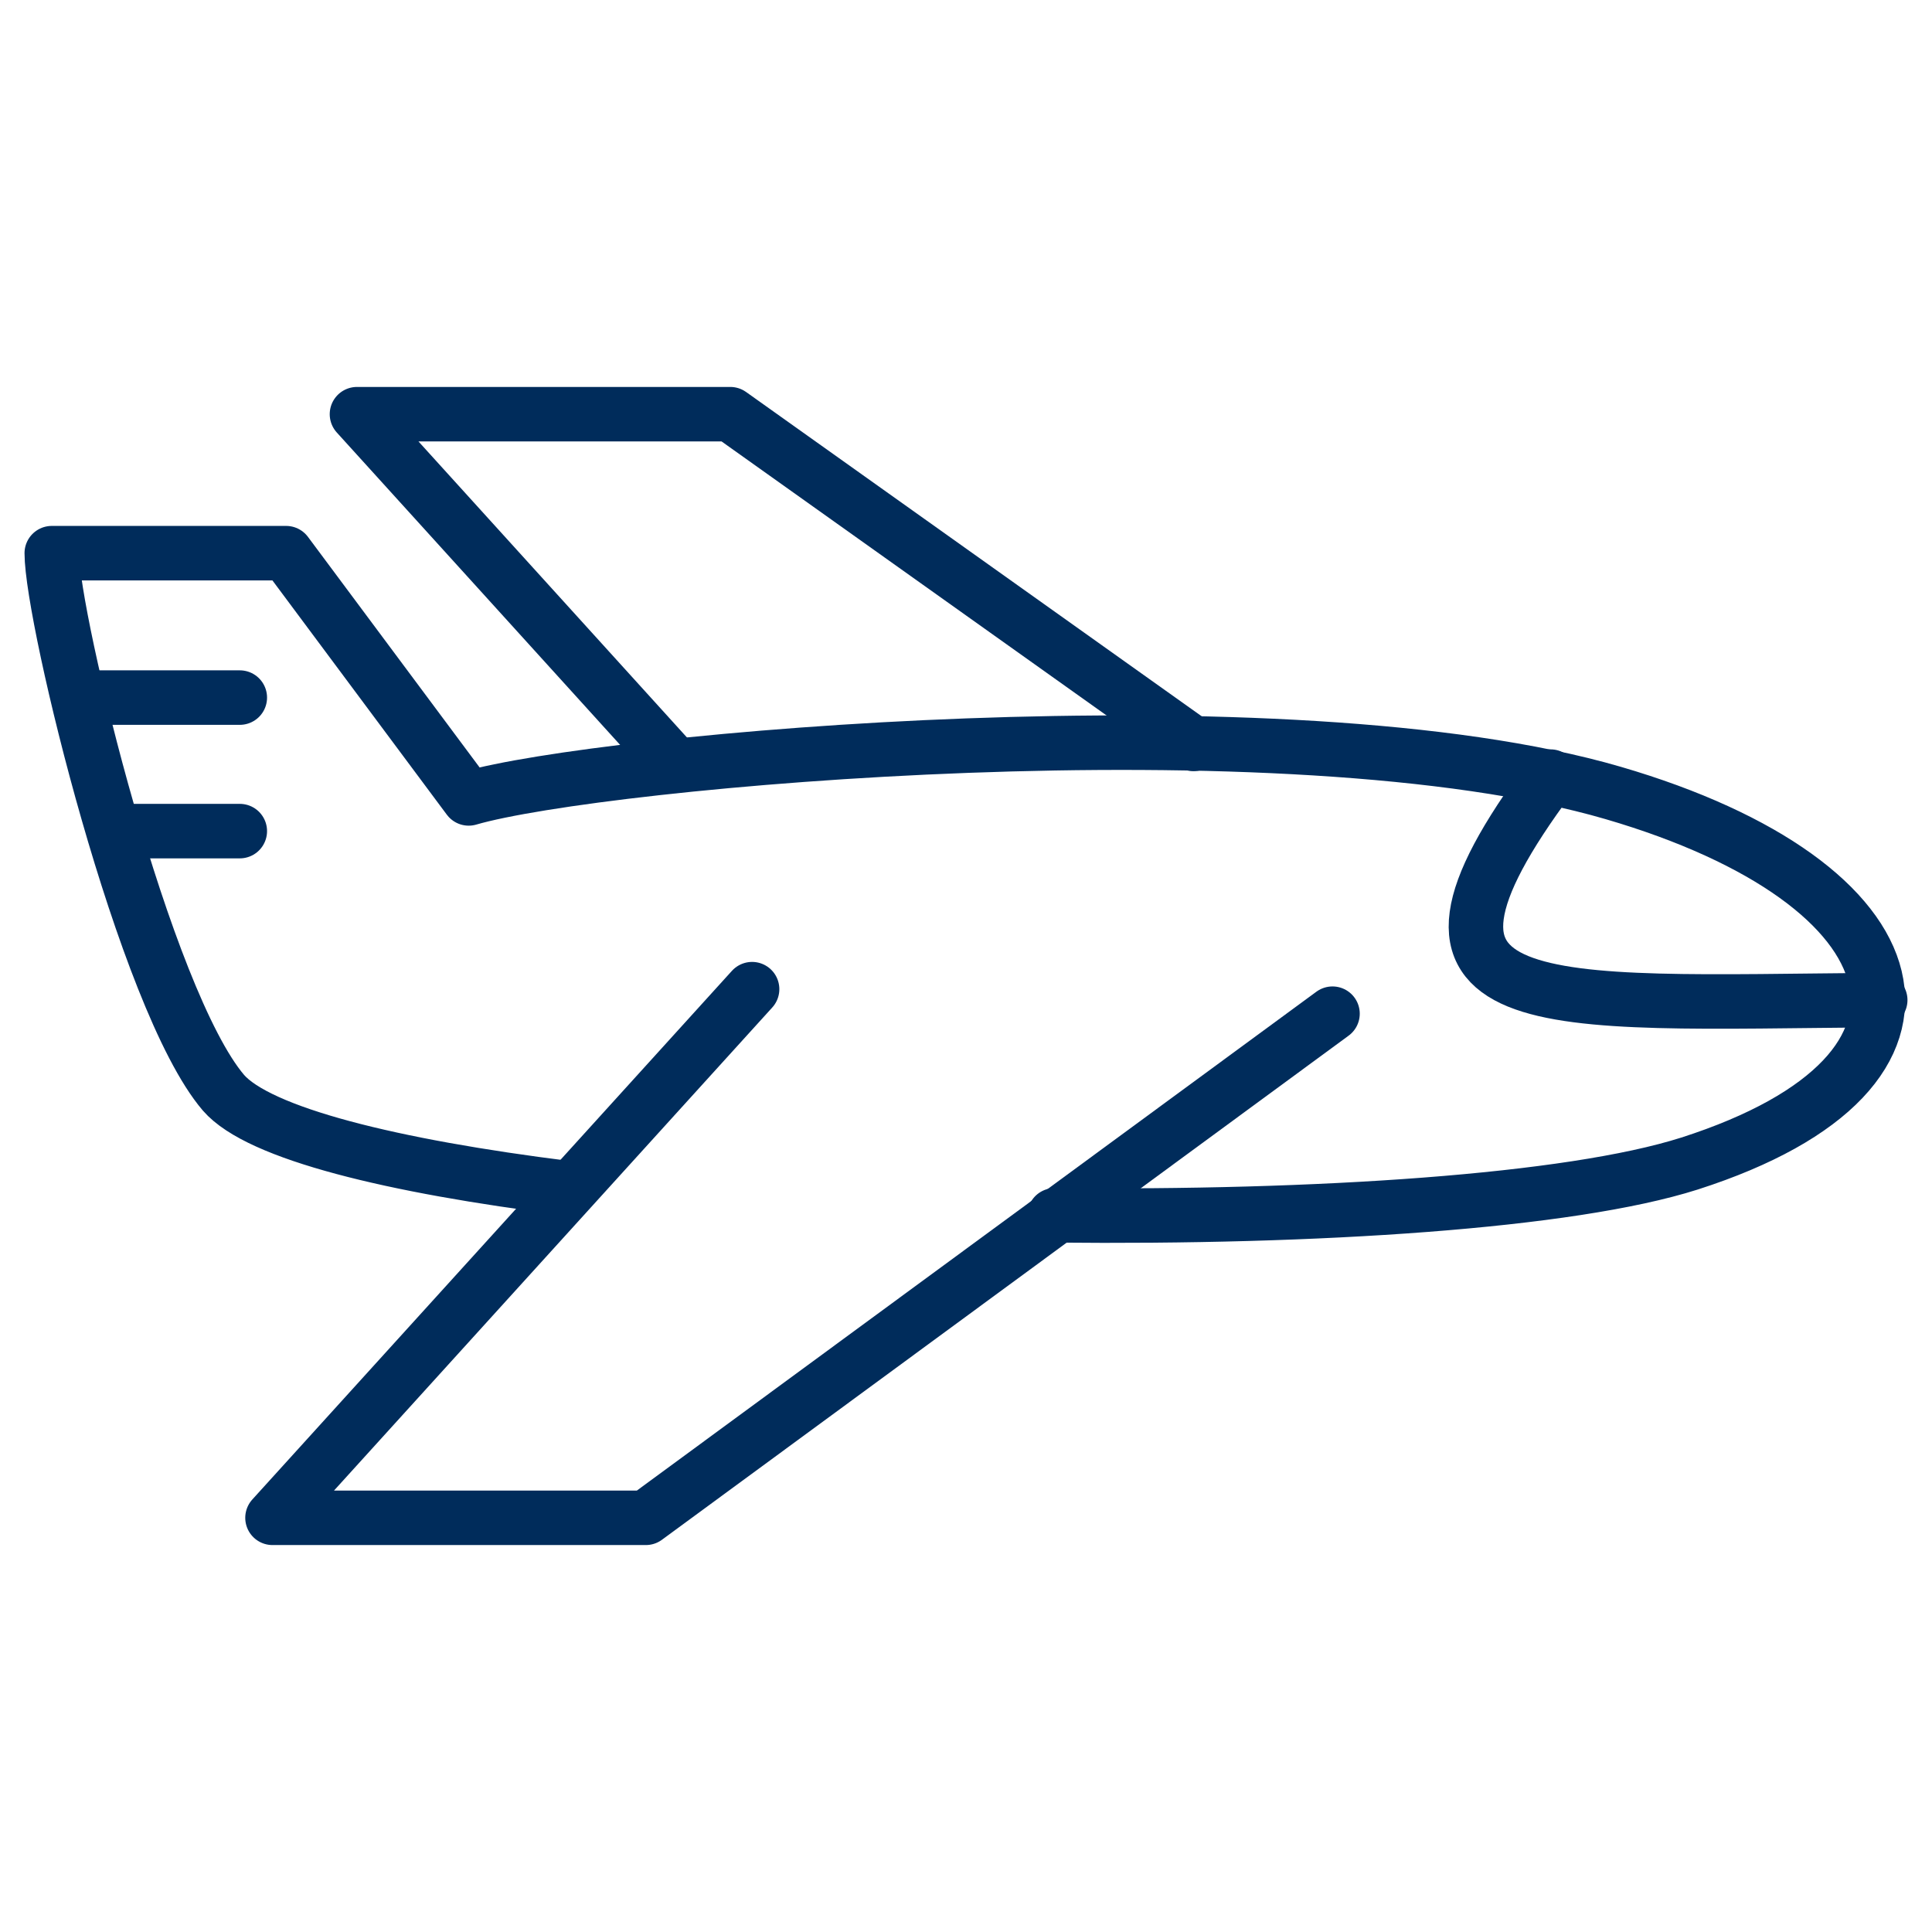
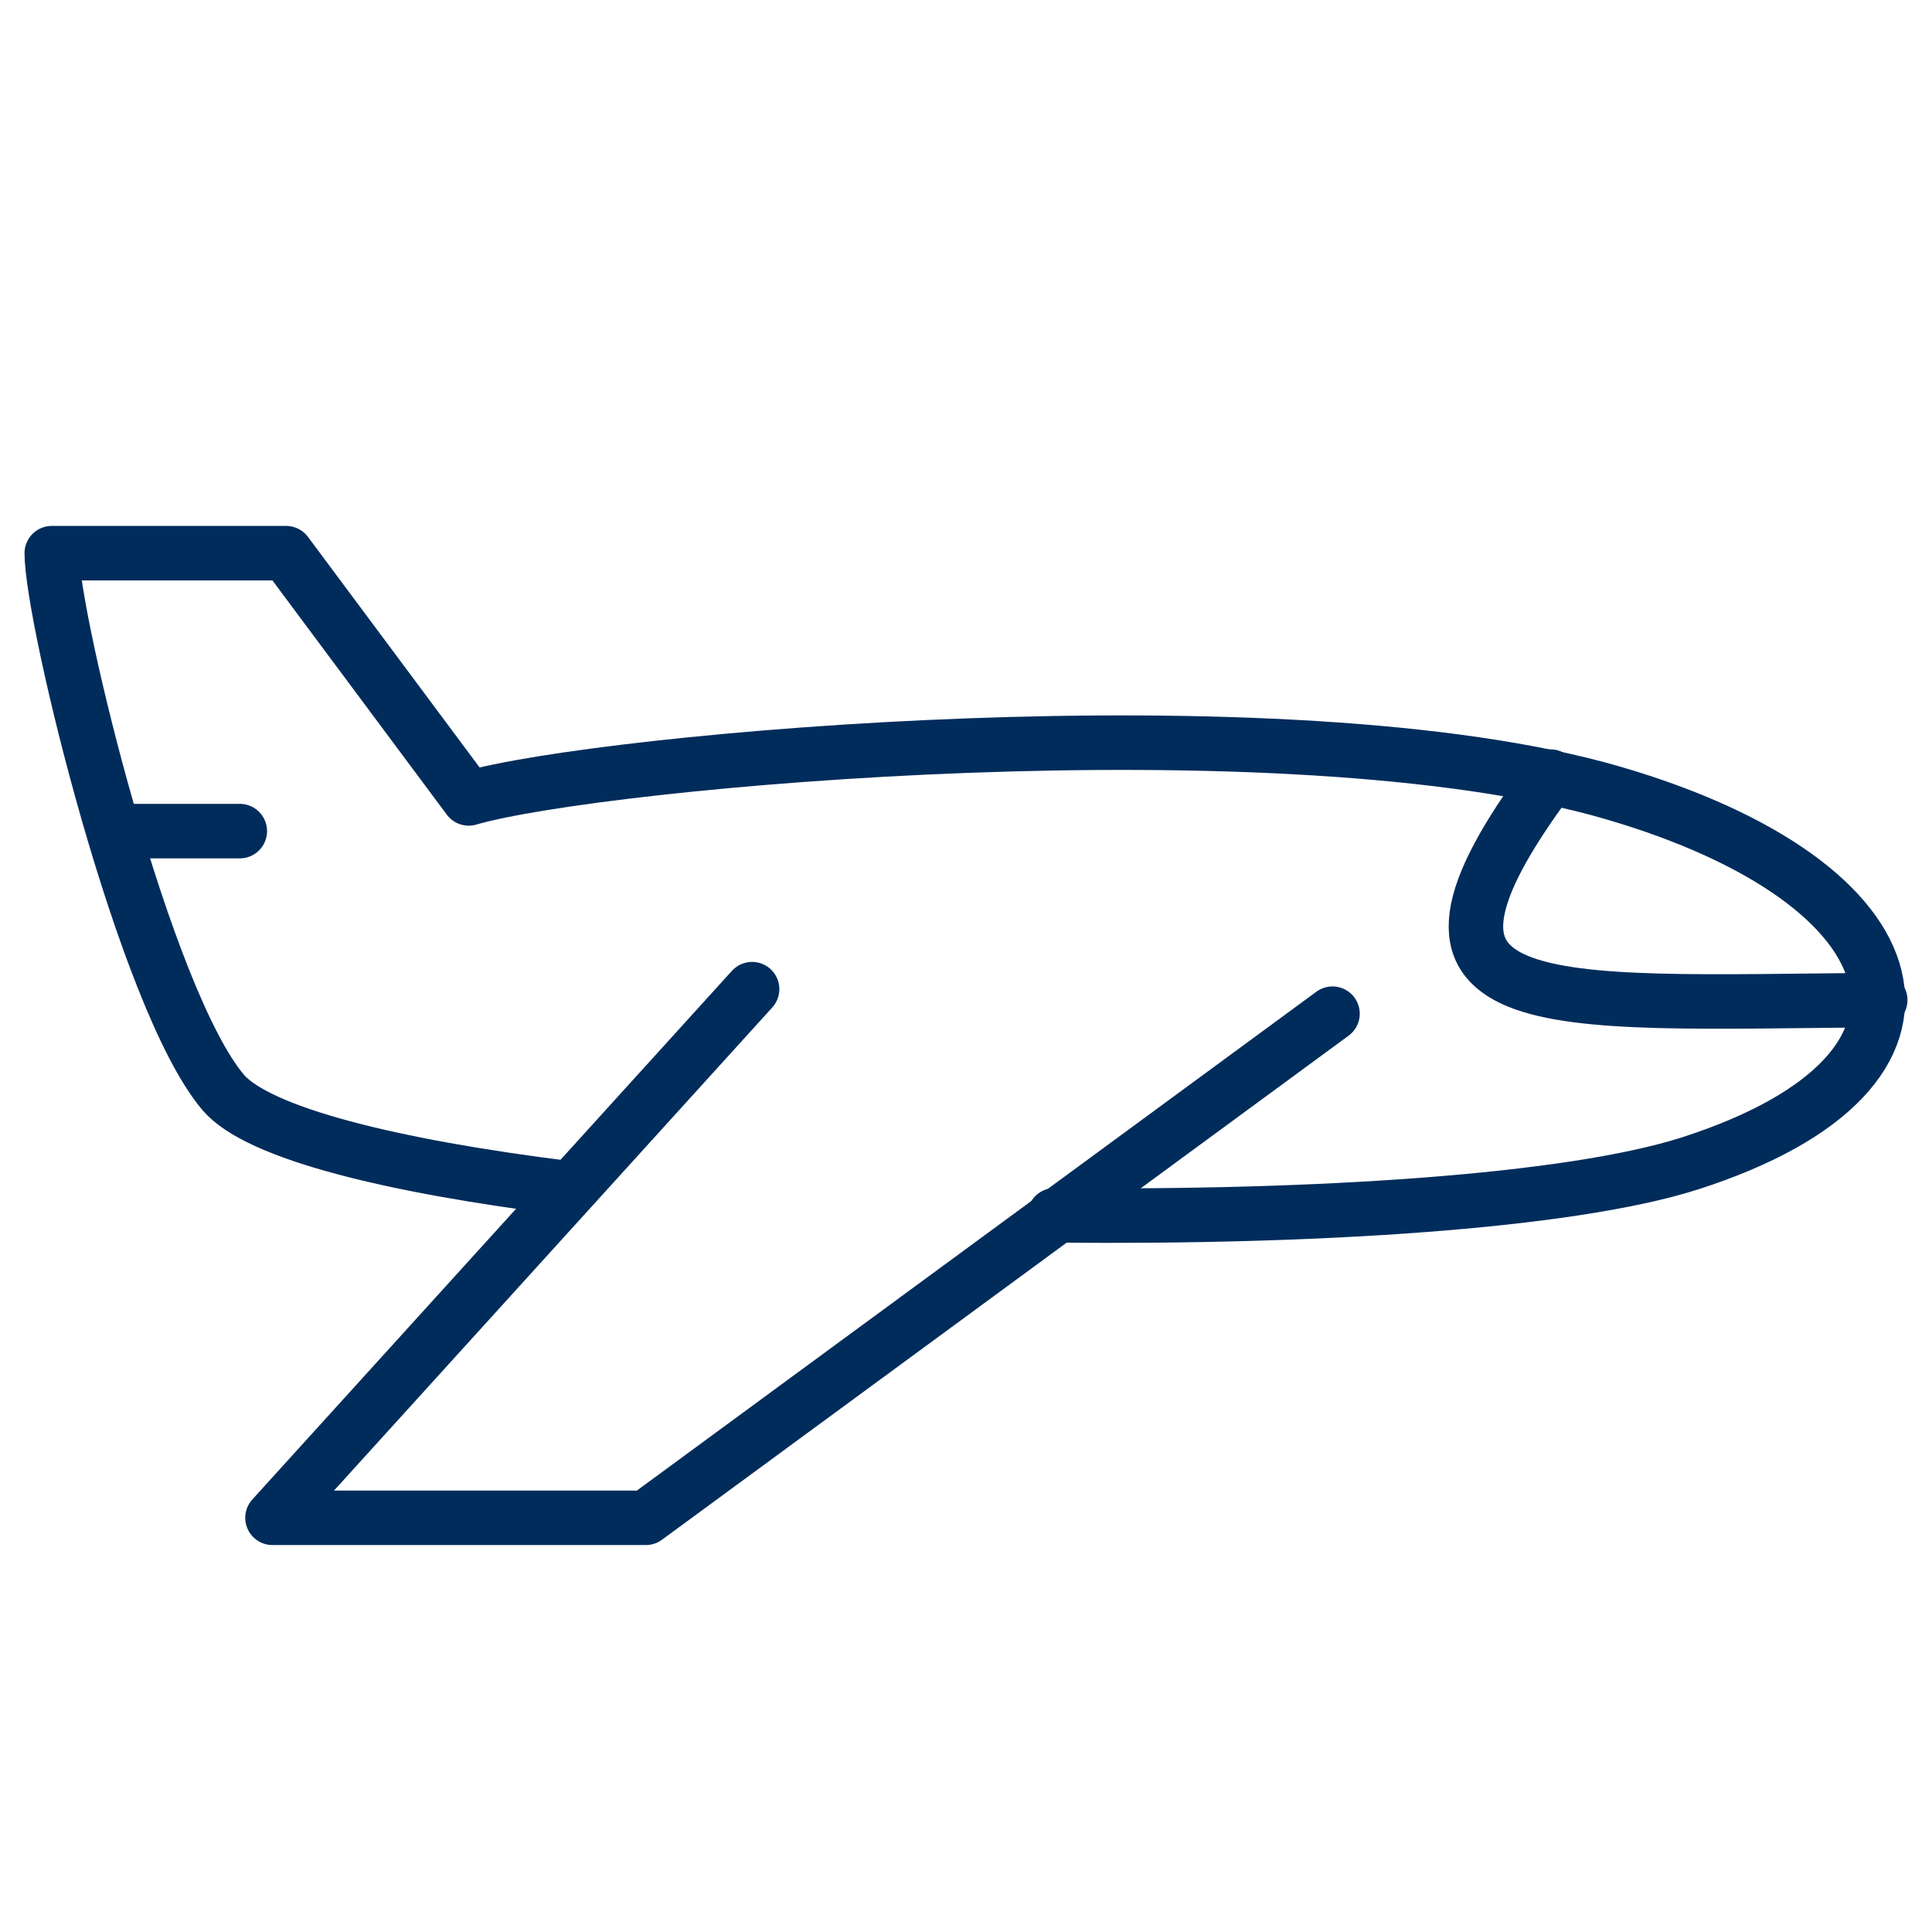
<svg xmlns="http://www.w3.org/2000/svg" version="1.1" id="Ebene_2" x="0px" y="0px" viewBox="0 0 70.9 70.9" style="enable-background:new 0 0 70.9 70.9;" xml:space="preserve">
  <style type="text/css">
	.st0{fill:none;stroke:#002C5B;stroke-width:2;stroke-linecap:round;stroke-linejoin:round;stroke-miterlimit:10;}
</style>
  <g>
    <path class="st0" d="M38.7,44.6c9.6,0.1,18.9-0.5,23.3-1.9c10.6-3.4,8.5-10.3-2.8-13.6c-12-3.5-37.2-1.2-42,0.2   c-3.2-4.3-6.7-9-6.7-9H1.9c0,2.4,3.4,16.4,6.3,19.8c1.3,1.5,6.2,2.7,12.6,3.5" />
    <path class="st0" d="M56.9,28.5c-6.7,9-0.5,8.3,12.1,8.2" />
-     <polyline class="st0" points="24.8,28.1 13.1,15.2 26.8,15.2 43.8,27.3  " />
-     <line class="st0" x1="2.9" y1="25.6" x2="8.8" y2="25.6" />
    <line class="st0" x1="4.2" y1="30.5" x2="8.8" y2="30.5" />
    <polyline class="st0" points="27.6,36.3 10,55.7 23.7,55.7 48.9,37.2  " />
  </g>
</svg>